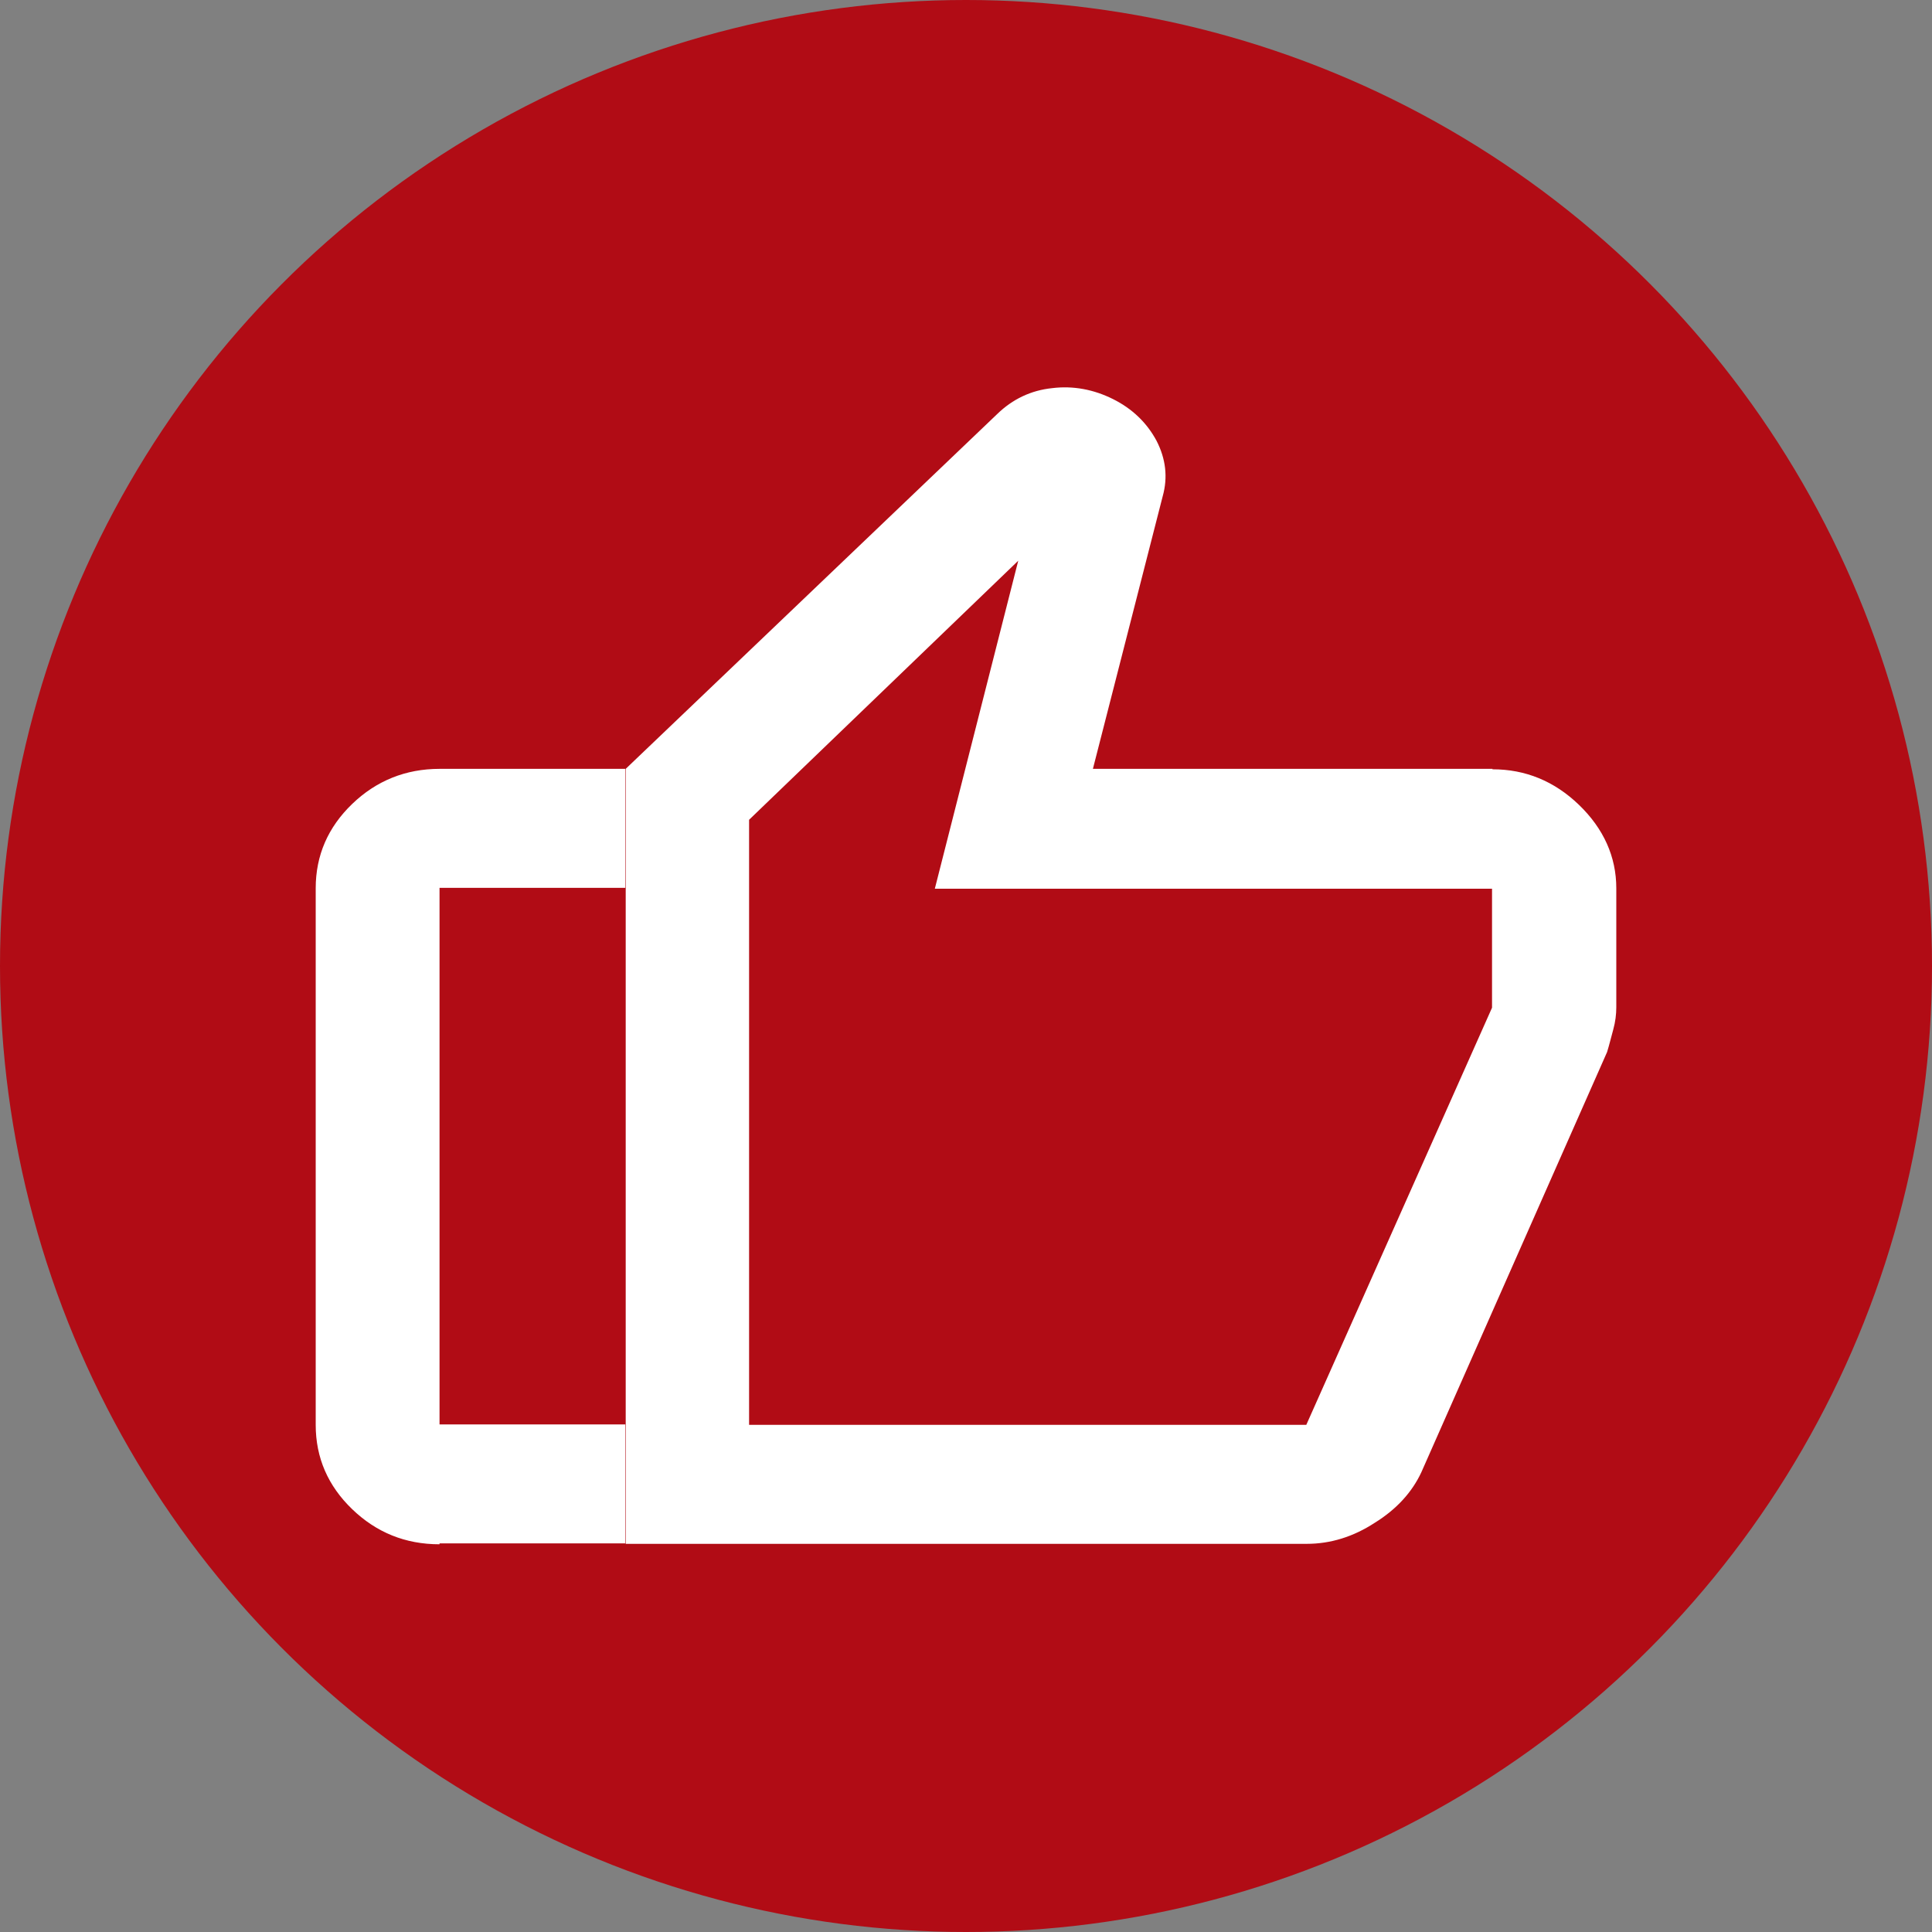
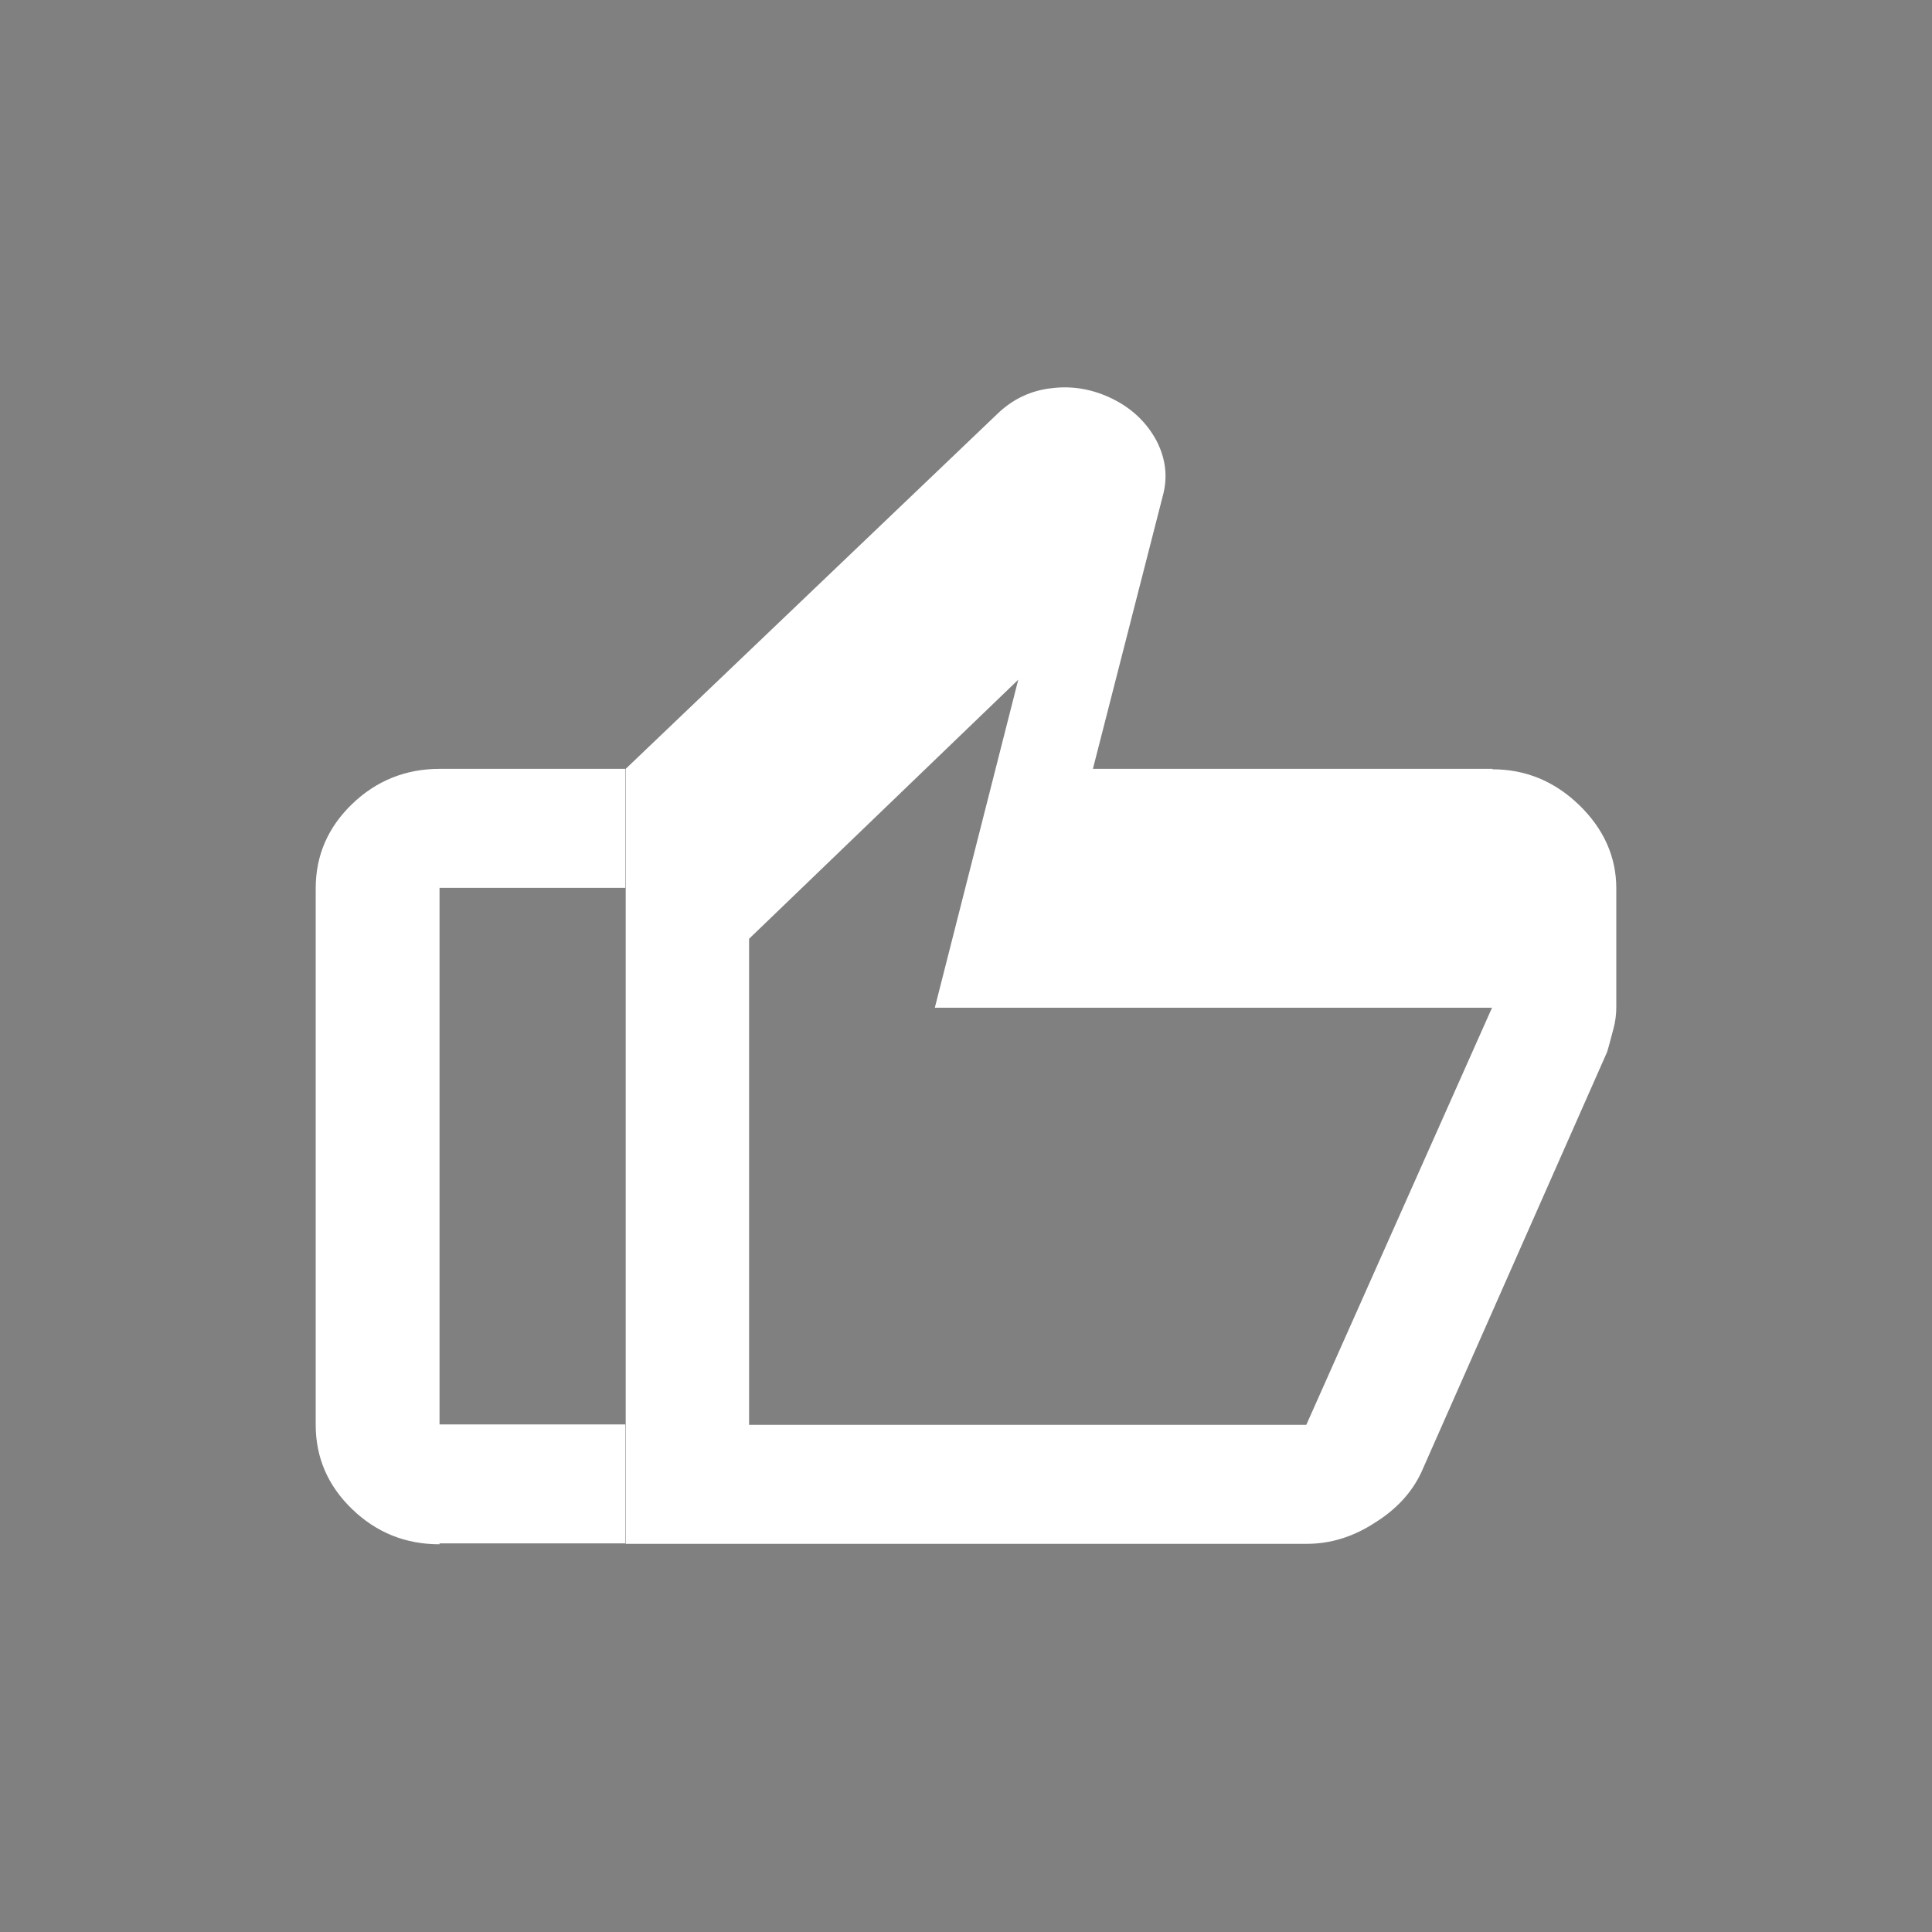
<svg xmlns="http://www.w3.org/2000/svg" id="Ebene_1" data-name="Ebene 1" viewBox="0 0 44 44">
  <rect x="0" y="0" width="44" height="44" fill="#808080" stroke="none" />
  <defs>
    <style>
      .cls-1 {
        fill: #fff;
      }

      .cls-2 {
        fill: none;
      }

      .cls-3 {
        fill: #b10c15;
      }

      .cls-4 {
        clip-path: url(#clippath);
      }
    </style>
    <clipPath id="clippath">
      <rect class="cls-2" width="44" height="44" />
    </clipPath>
  </defs>
  <g class="cls-4">
-     <circle class="cls-3" cx="22" cy="22" r="22" />
-   </g>
-   <rect class="cls-2" x="-.49" y="9" width="24" height="24" />
-   <path class="cls-1" d="M33.99,17.52c.75,0,1.41.27,1.97.81.56.54.85,1.18.85,1.9v2.71c0,.16-.02.33-.07.51-.05.18-.09.35-.14.51l-4.23,9.57c-.21.45-.56.84-1.06,1.15-.49.32-1.01.48-1.55.48h-15.51v-17.65l8.46-8.08c.35-.34.77-.54,1.25-.59.48-.06.95.03,1.39.25s.77.54.99.95c.21.41.26.83.14,1.26l-1.59,6.21h9.1ZM17.06,18.67v13.78h12.69l4.23-9.5v-2.71h-12.69l1.9-7.47-6.13,5.9ZM10.01,35.17c-.78,0-1.44-.27-1.99-.8-.55-.53-.83-1.17-.83-1.92v-12.22c0-.75.28-1.39.83-1.92.55-.53,1.22-.8,1.99-.8h4.23v2.71h-4.23v12.22h4.23v2.71h-4.23ZM17.06,32.45v-13.78,13.78Z" />
+     </g>
+   <path class="cls-1" d="M33.99,17.52c.75,0,1.41.27,1.97.81.56.54.85,1.18.85,1.9v2.71c0,.16-.02.33-.07.51-.05.18-.09.35-.14.51l-4.23,9.57c-.21.45-.56.84-1.06,1.15-.49.32-1.01.48-1.55.48h-15.51v-17.65l8.46-8.08c.35-.34.77-.54,1.25-.59.48-.06.95.03,1.39.25s.77.54.99.95c.21.41.26.83.14,1.26l-1.59,6.21h9.1ZM17.06,18.67v13.78h12.69l4.23-9.5h-12.69l1.9-7.47-6.13,5.9ZM10.01,35.17c-.78,0-1.44-.27-1.99-.8-.55-.53-.83-1.17-.83-1.92v-12.22c0-.75.28-1.39.83-1.92.55-.53,1.22-.8,1.99-.8h4.23v2.71h-4.23v12.22h4.23v2.71h-4.23ZM17.06,32.45v-13.78,13.78Z" />
</svg>